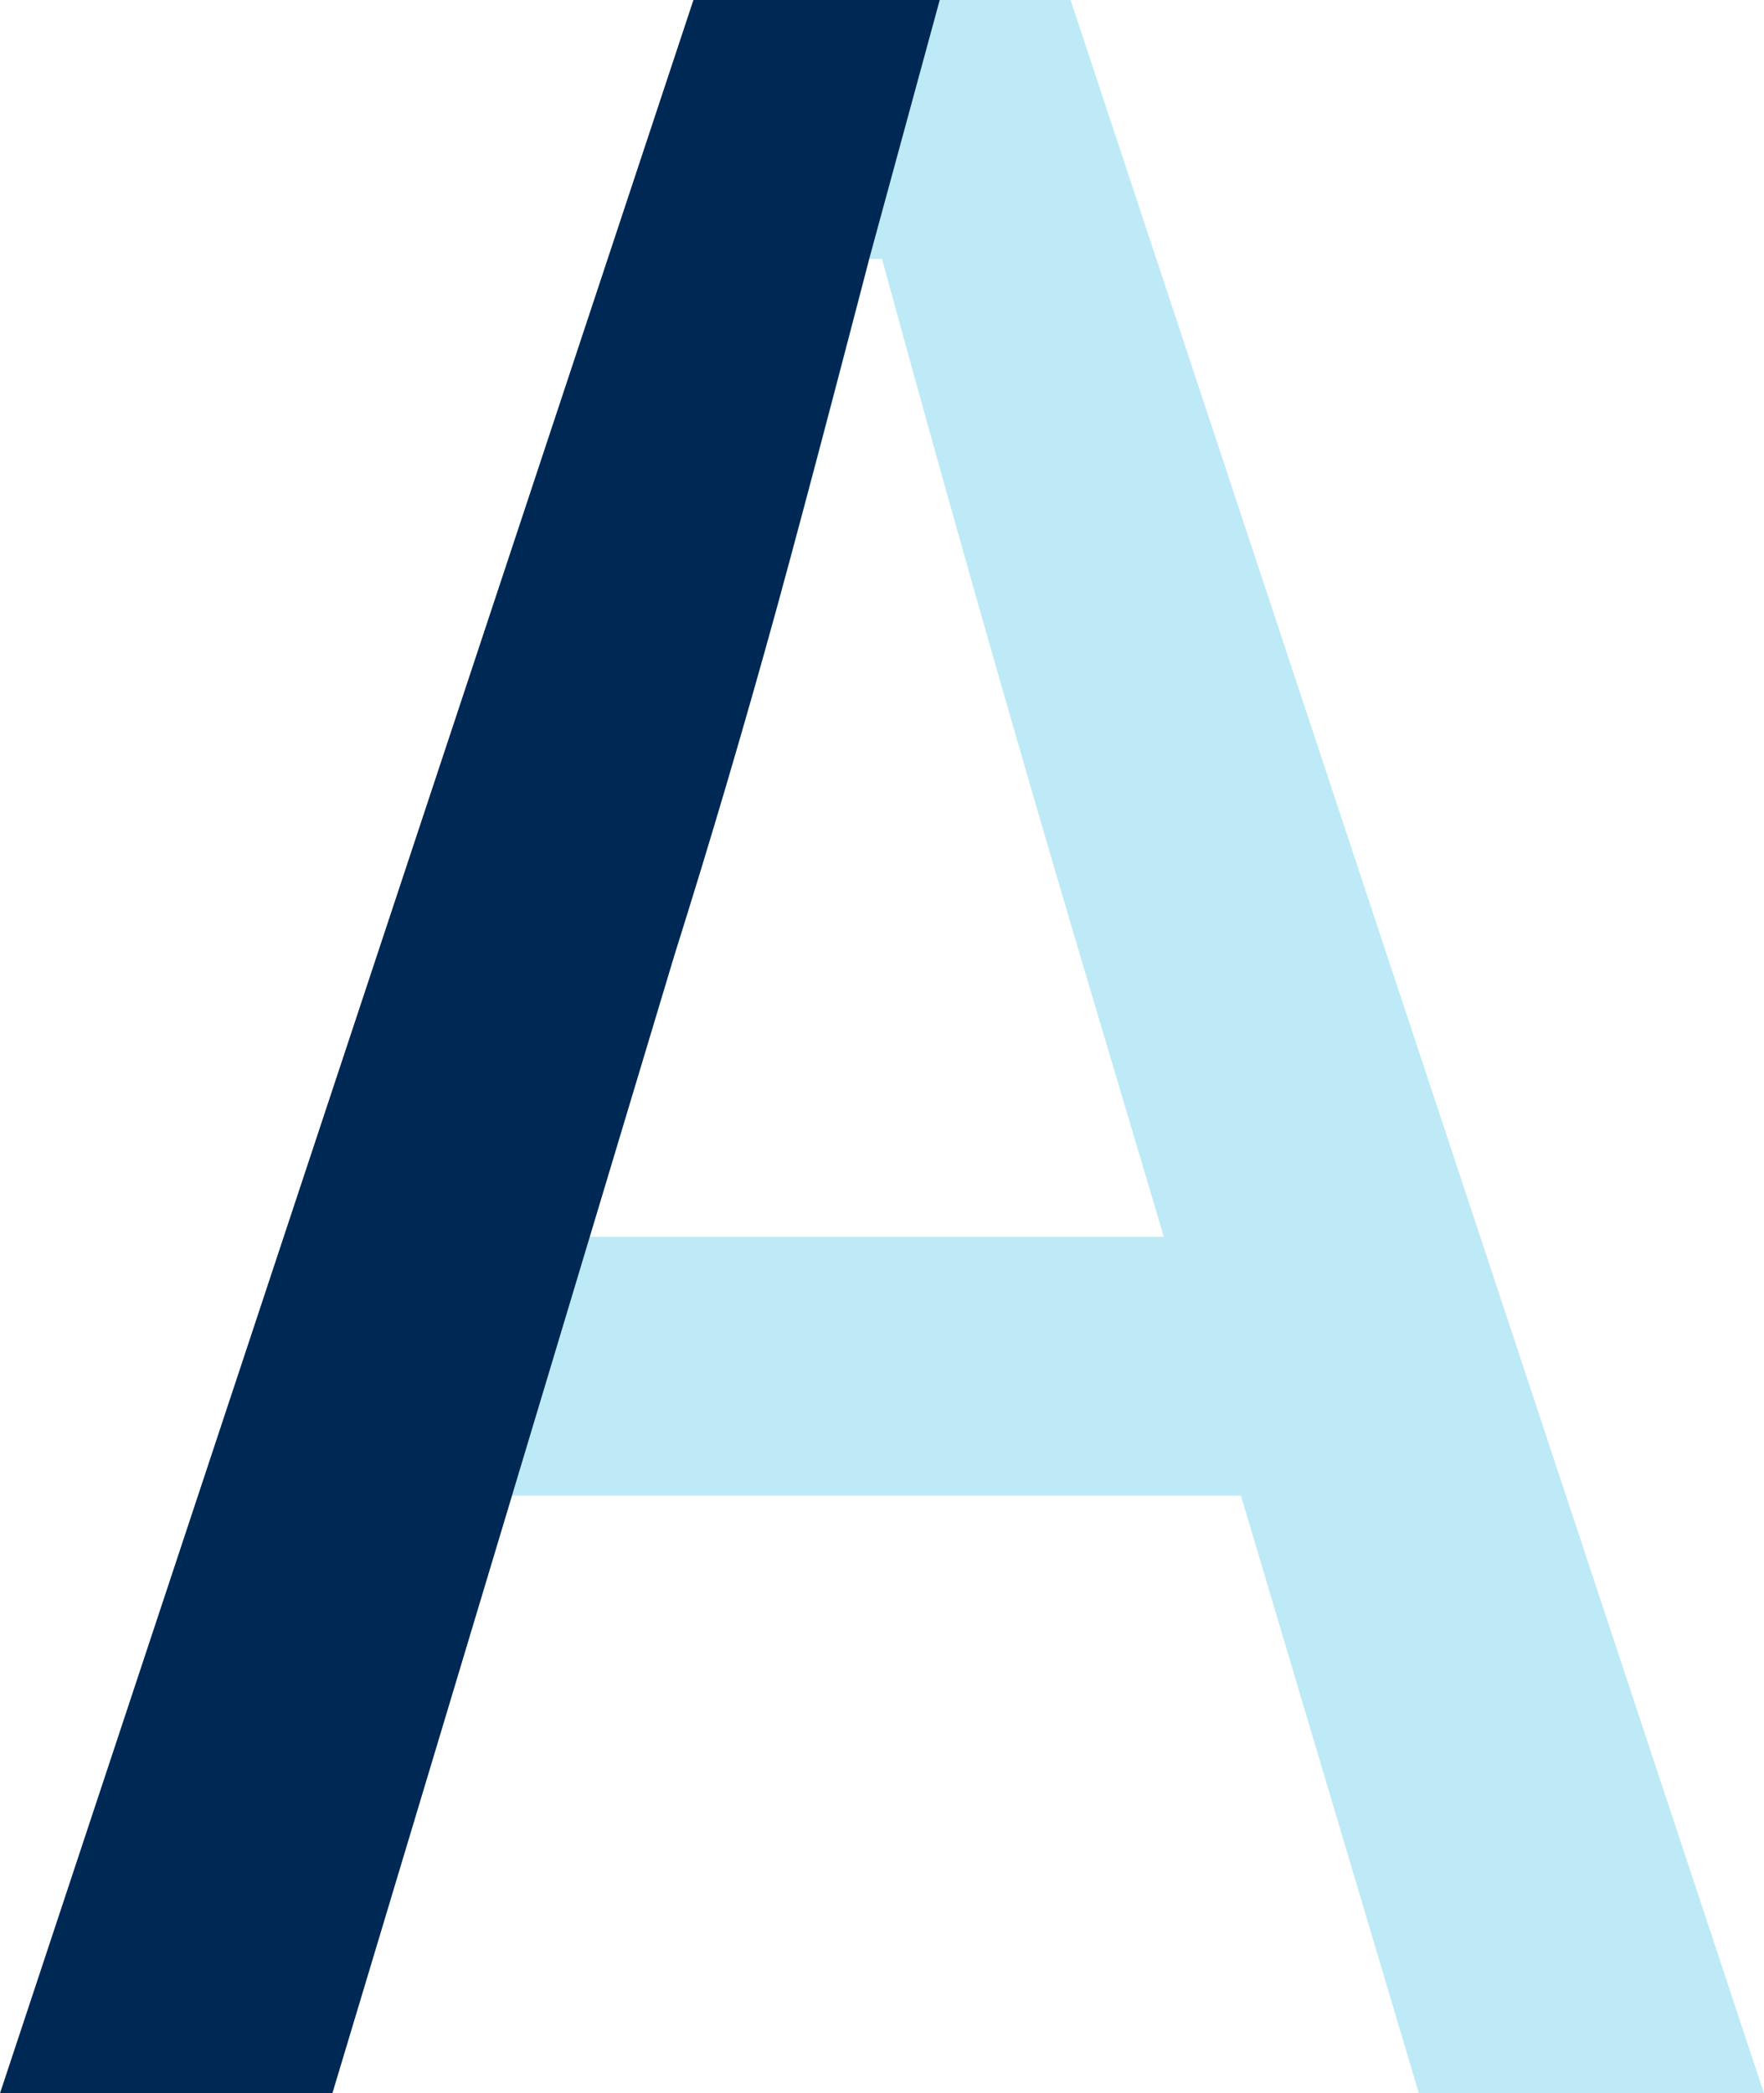
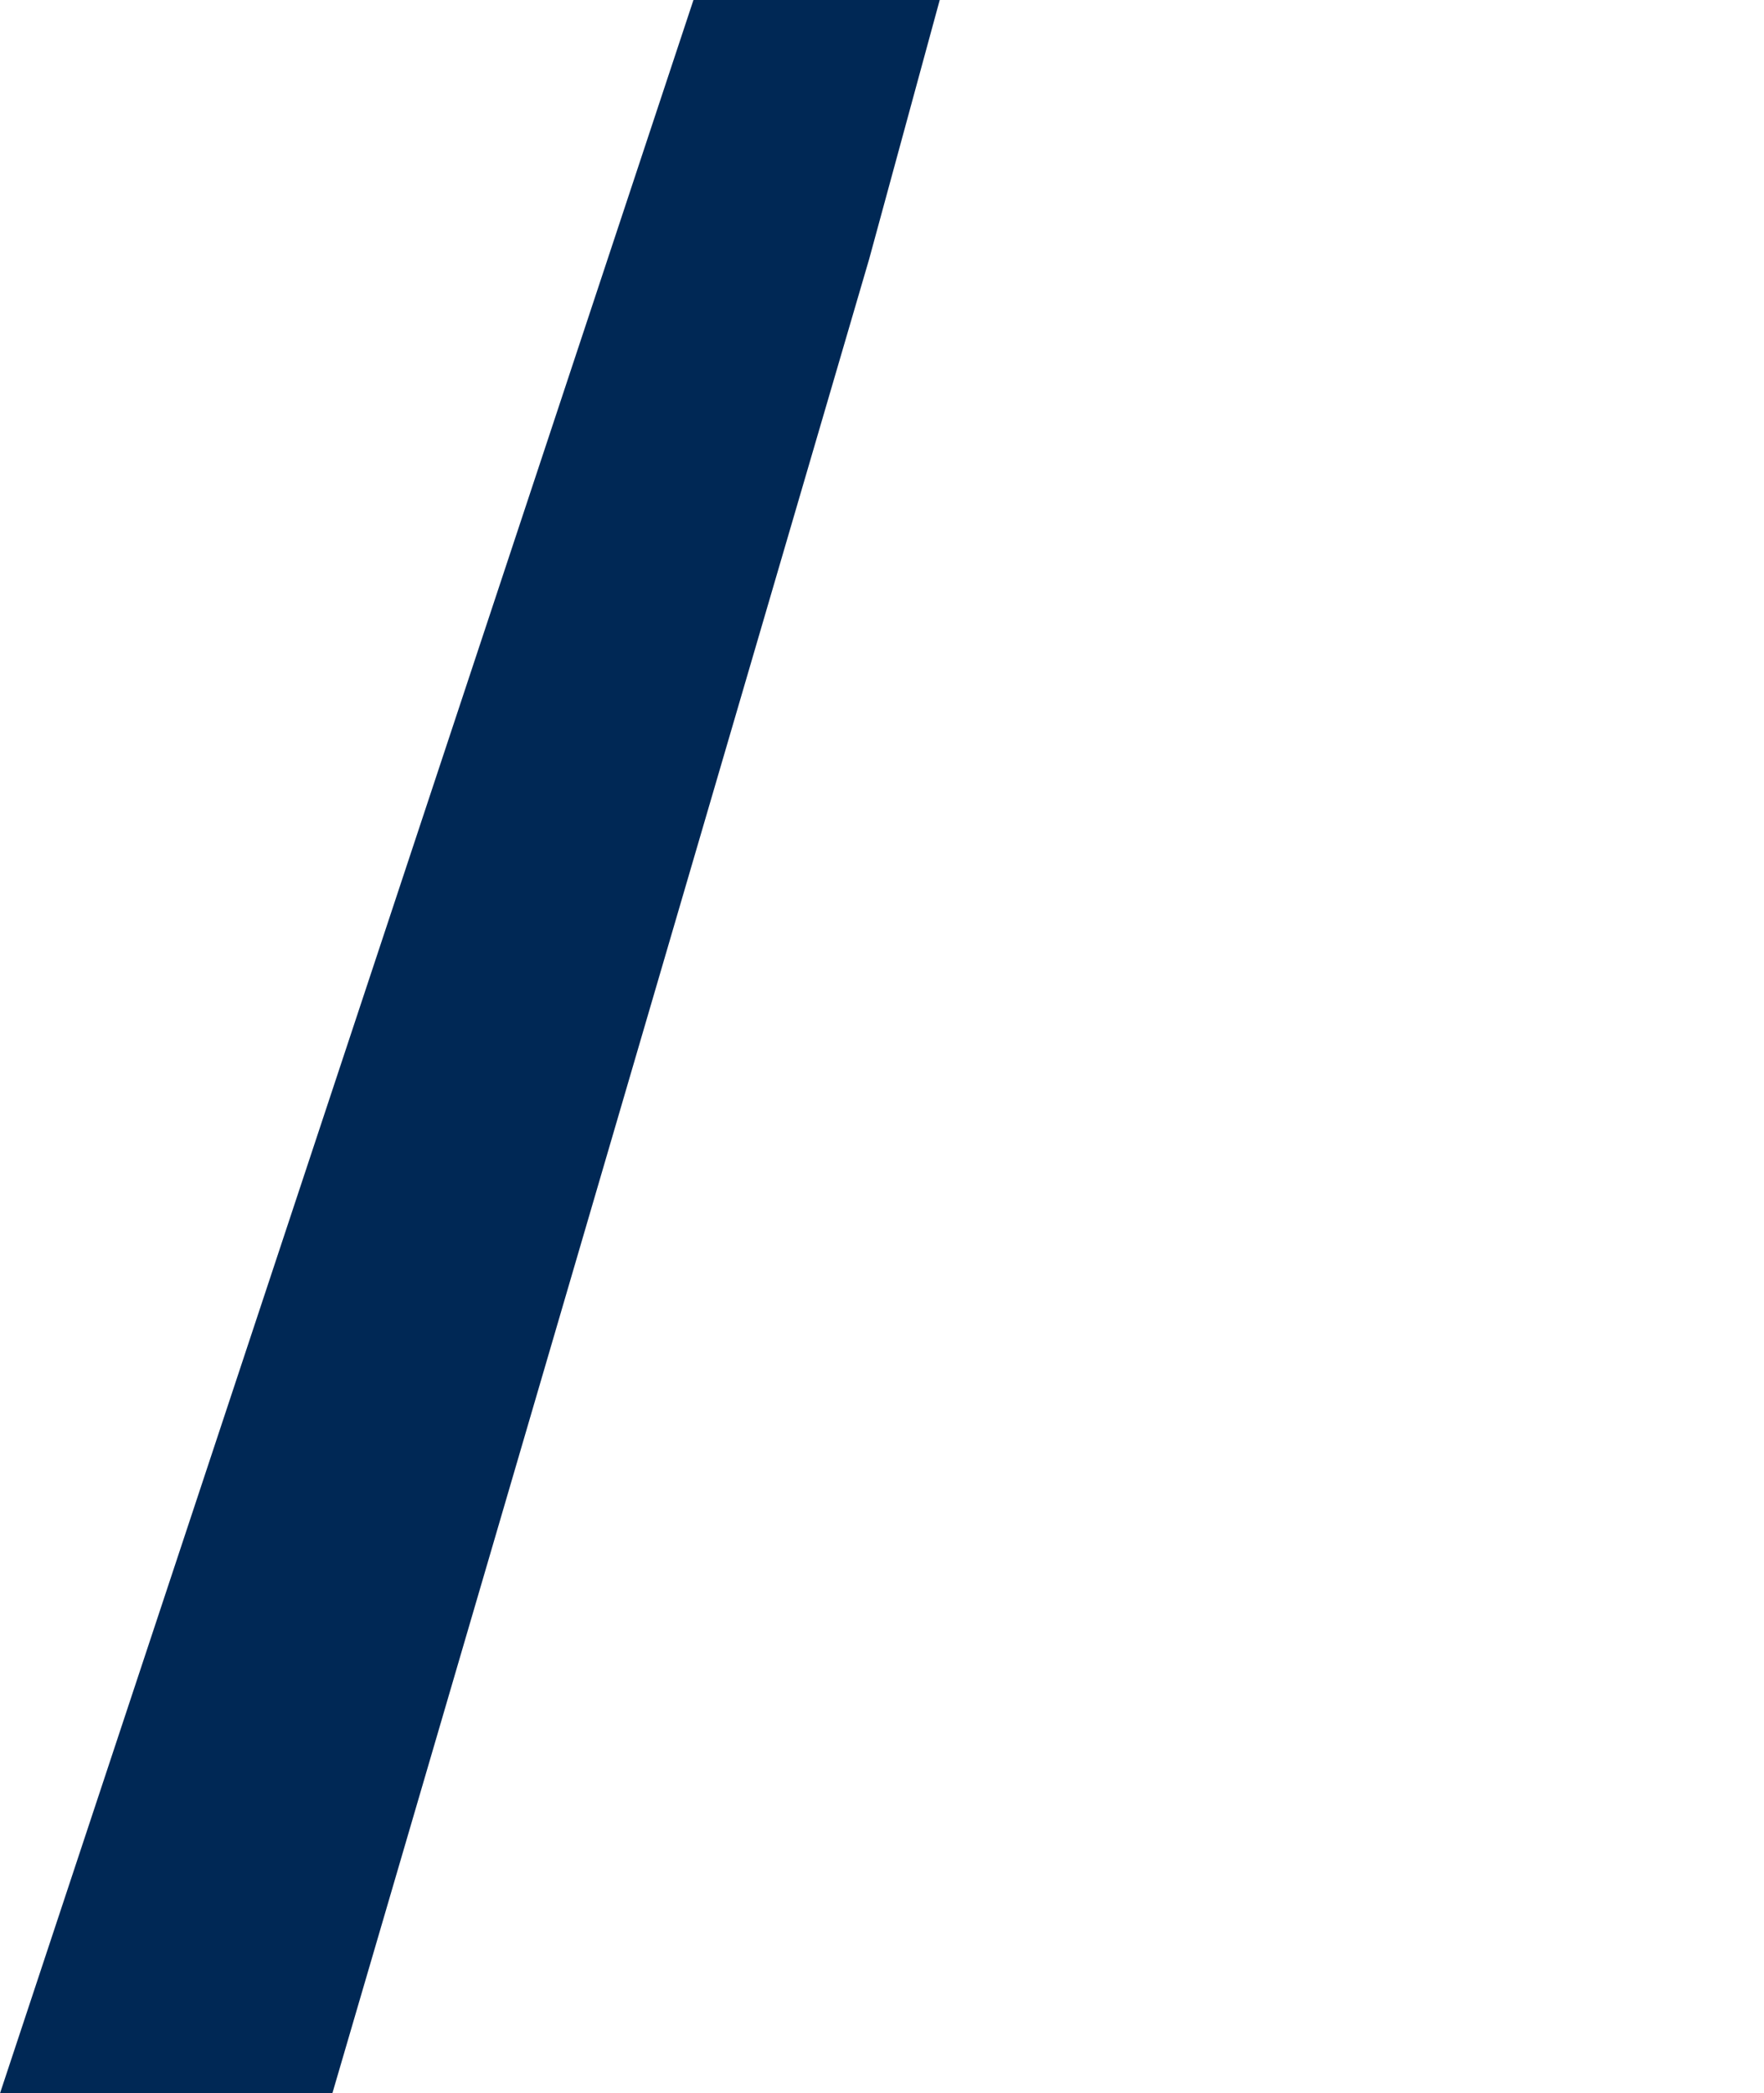
<svg xmlns="http://www.w3.org/2000/svg" width="44.16" height="52.4" viewBox="0 0 44.16 52.4">
  <g id="Group_4184" data-name="Group 4184" transform="translate(-740 -774.099)">
-     <path id="Path_13674" data-name="Path 13674" d="M0,0,17.36-52.4H26.8L44.16,0H35.52L27.04-28.48q-1.28-4.32-2.52-8.68t-2.44-8.76h-.32q-1.12,4.4-2.32,8.76t-2.56,8.68L8.32,0ZM9.76-14.96v-6.48H34.24v6.48Z" transform="translate(740 826.499)" fill="#bdeaf6" />
-     <path id="Path_13677" data-name="Path 13677" d="M0,0,17.36-52.4h6.165L21.76-45.92s-1.52,5.853-2.32,8.76-1.653,5.8-2.56,8.68L8.32,0Z" transform="translate(740 826.499)" fill="#002855" />
+     <path id="Path_13677" data-name="Path 13677" d="M0,0,17.36-52.4h6.165L21.76-45.92L8.32,0Z" transform="translate(740 826.499)" fill="#002855" />
  </g>
</svg>